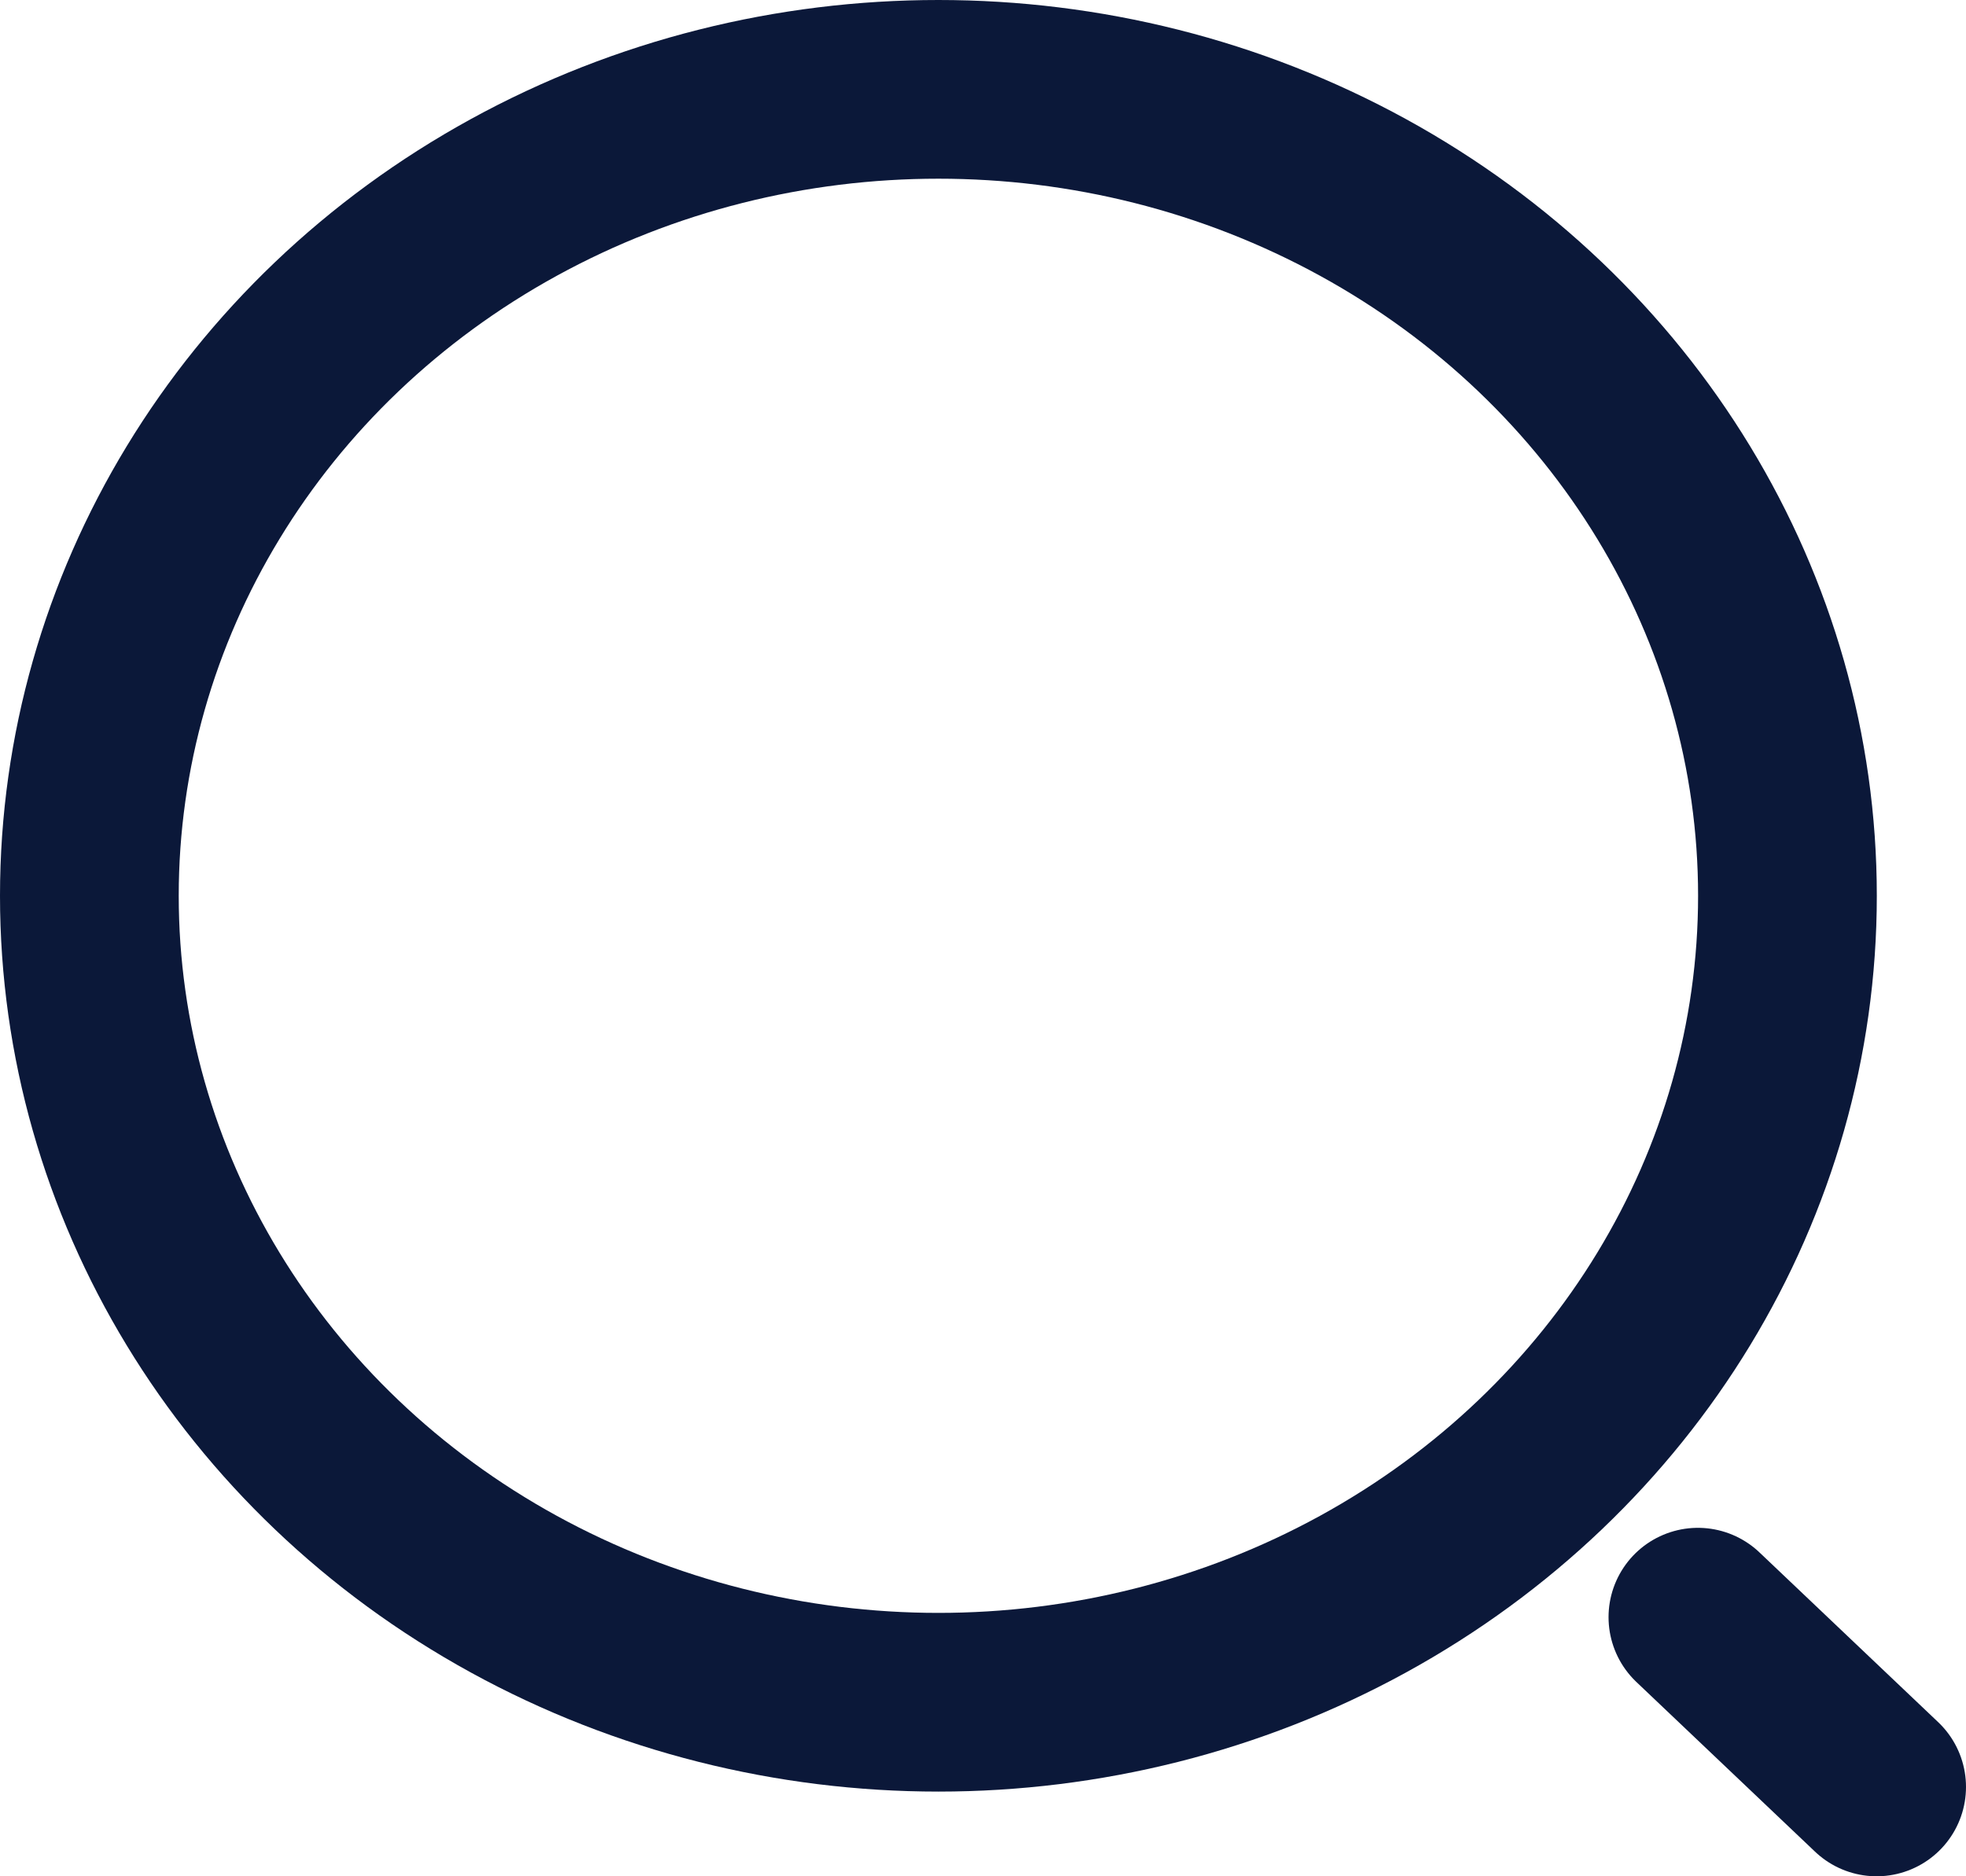
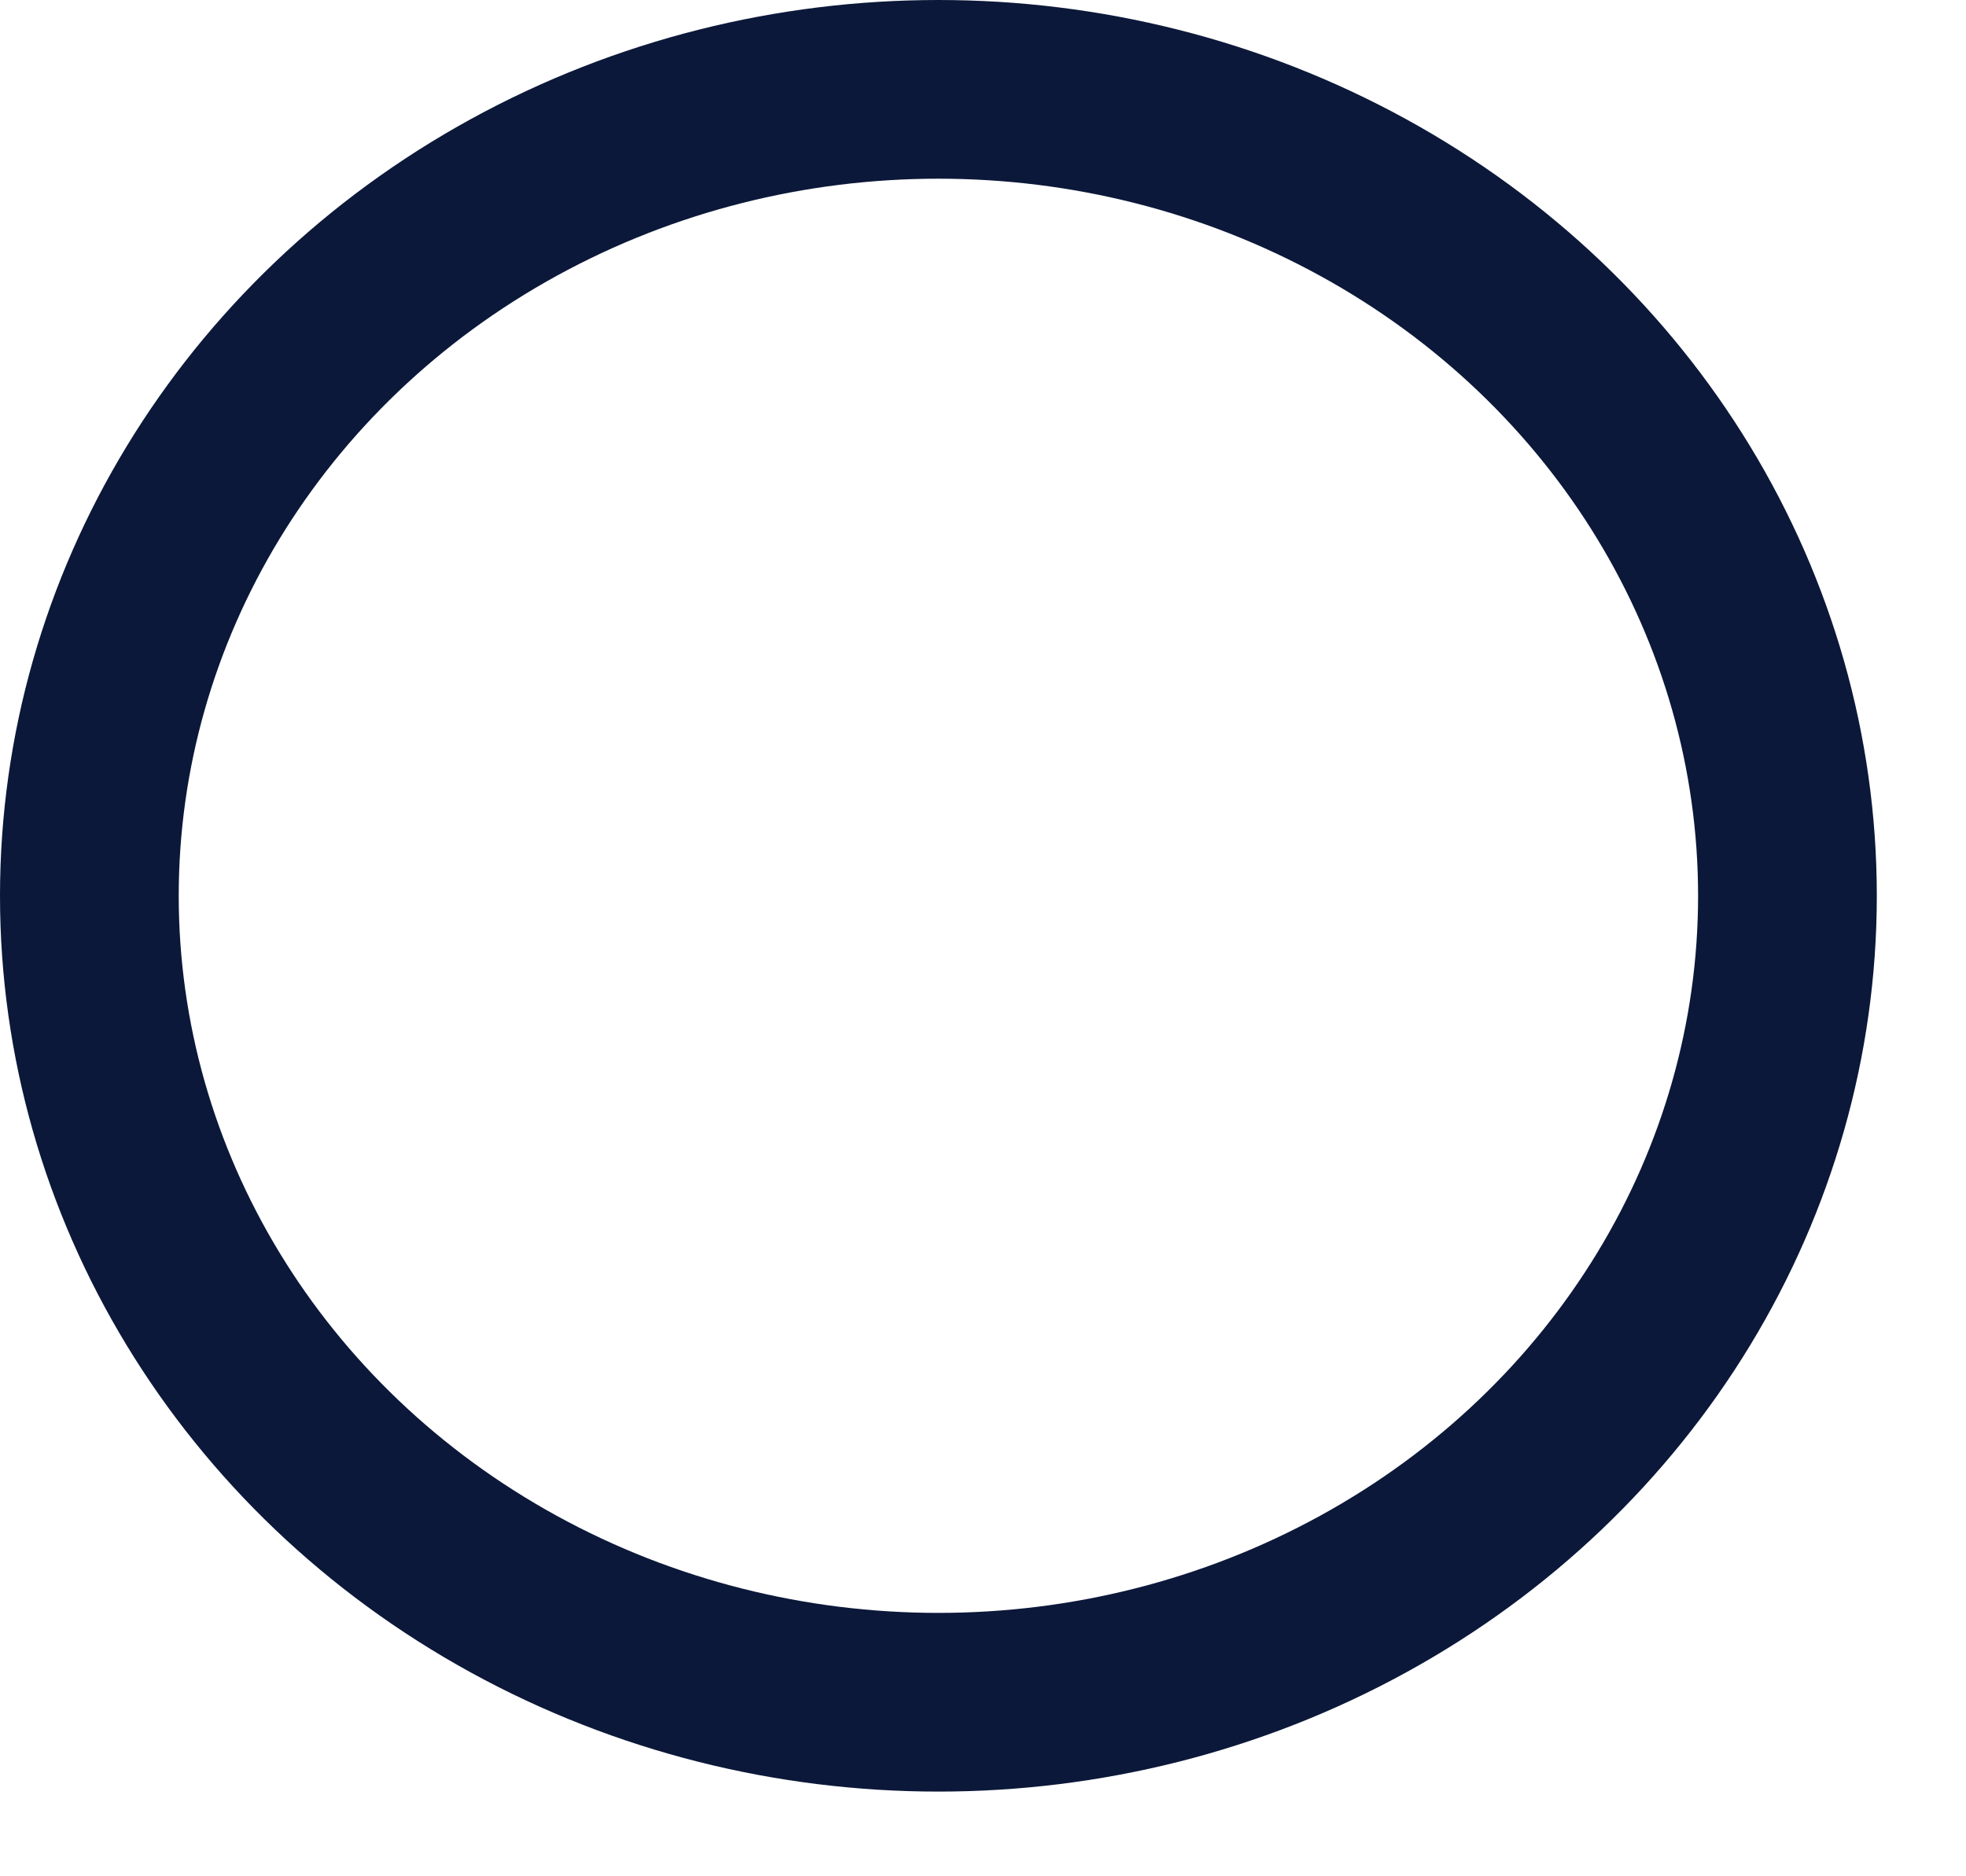
<svg xmlns="http://www.w3.org/2000/svg" width="22" height="21" viewBox="0 0 22 21" fill="none">
  <ellipse cx="10.501" cy="10.026" rx="9.501" ry="9.026" stroke="#0B1839" stroke-width="2" />
-   <path d="M19 18.1L21 20" stroke="#0B1839" stroke-width="2" stroke-linecap="round" />
</svg>